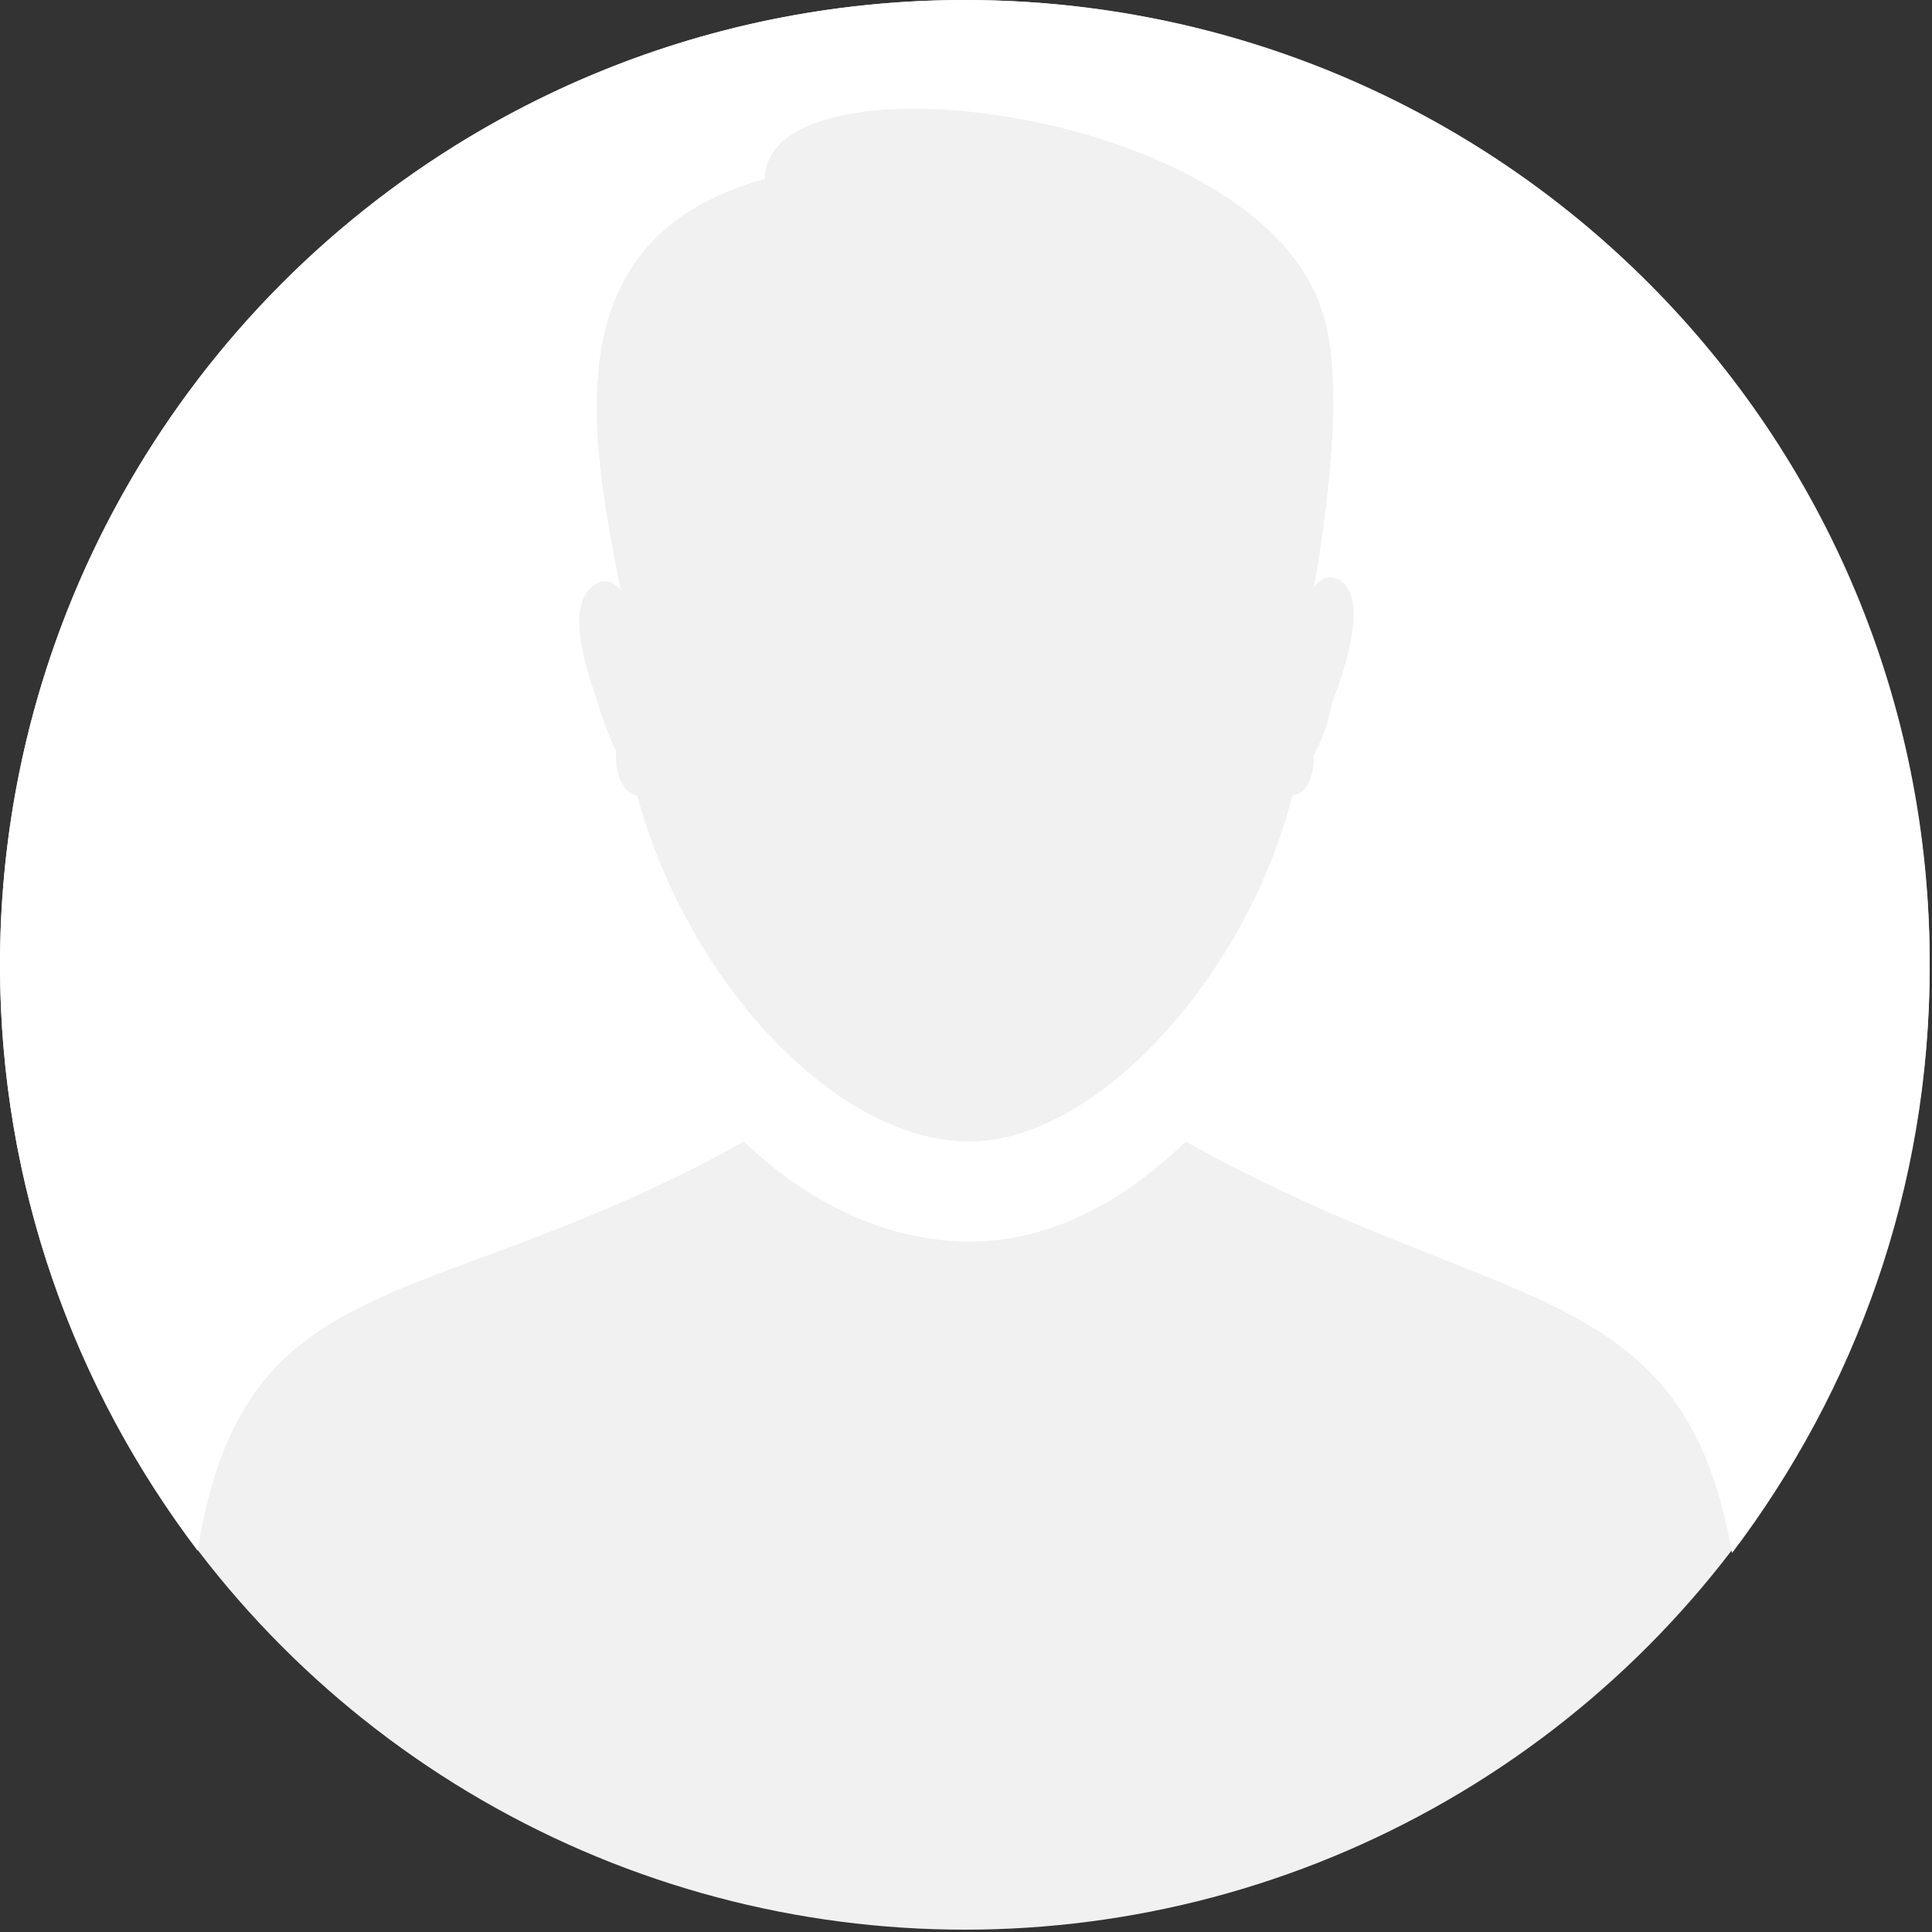
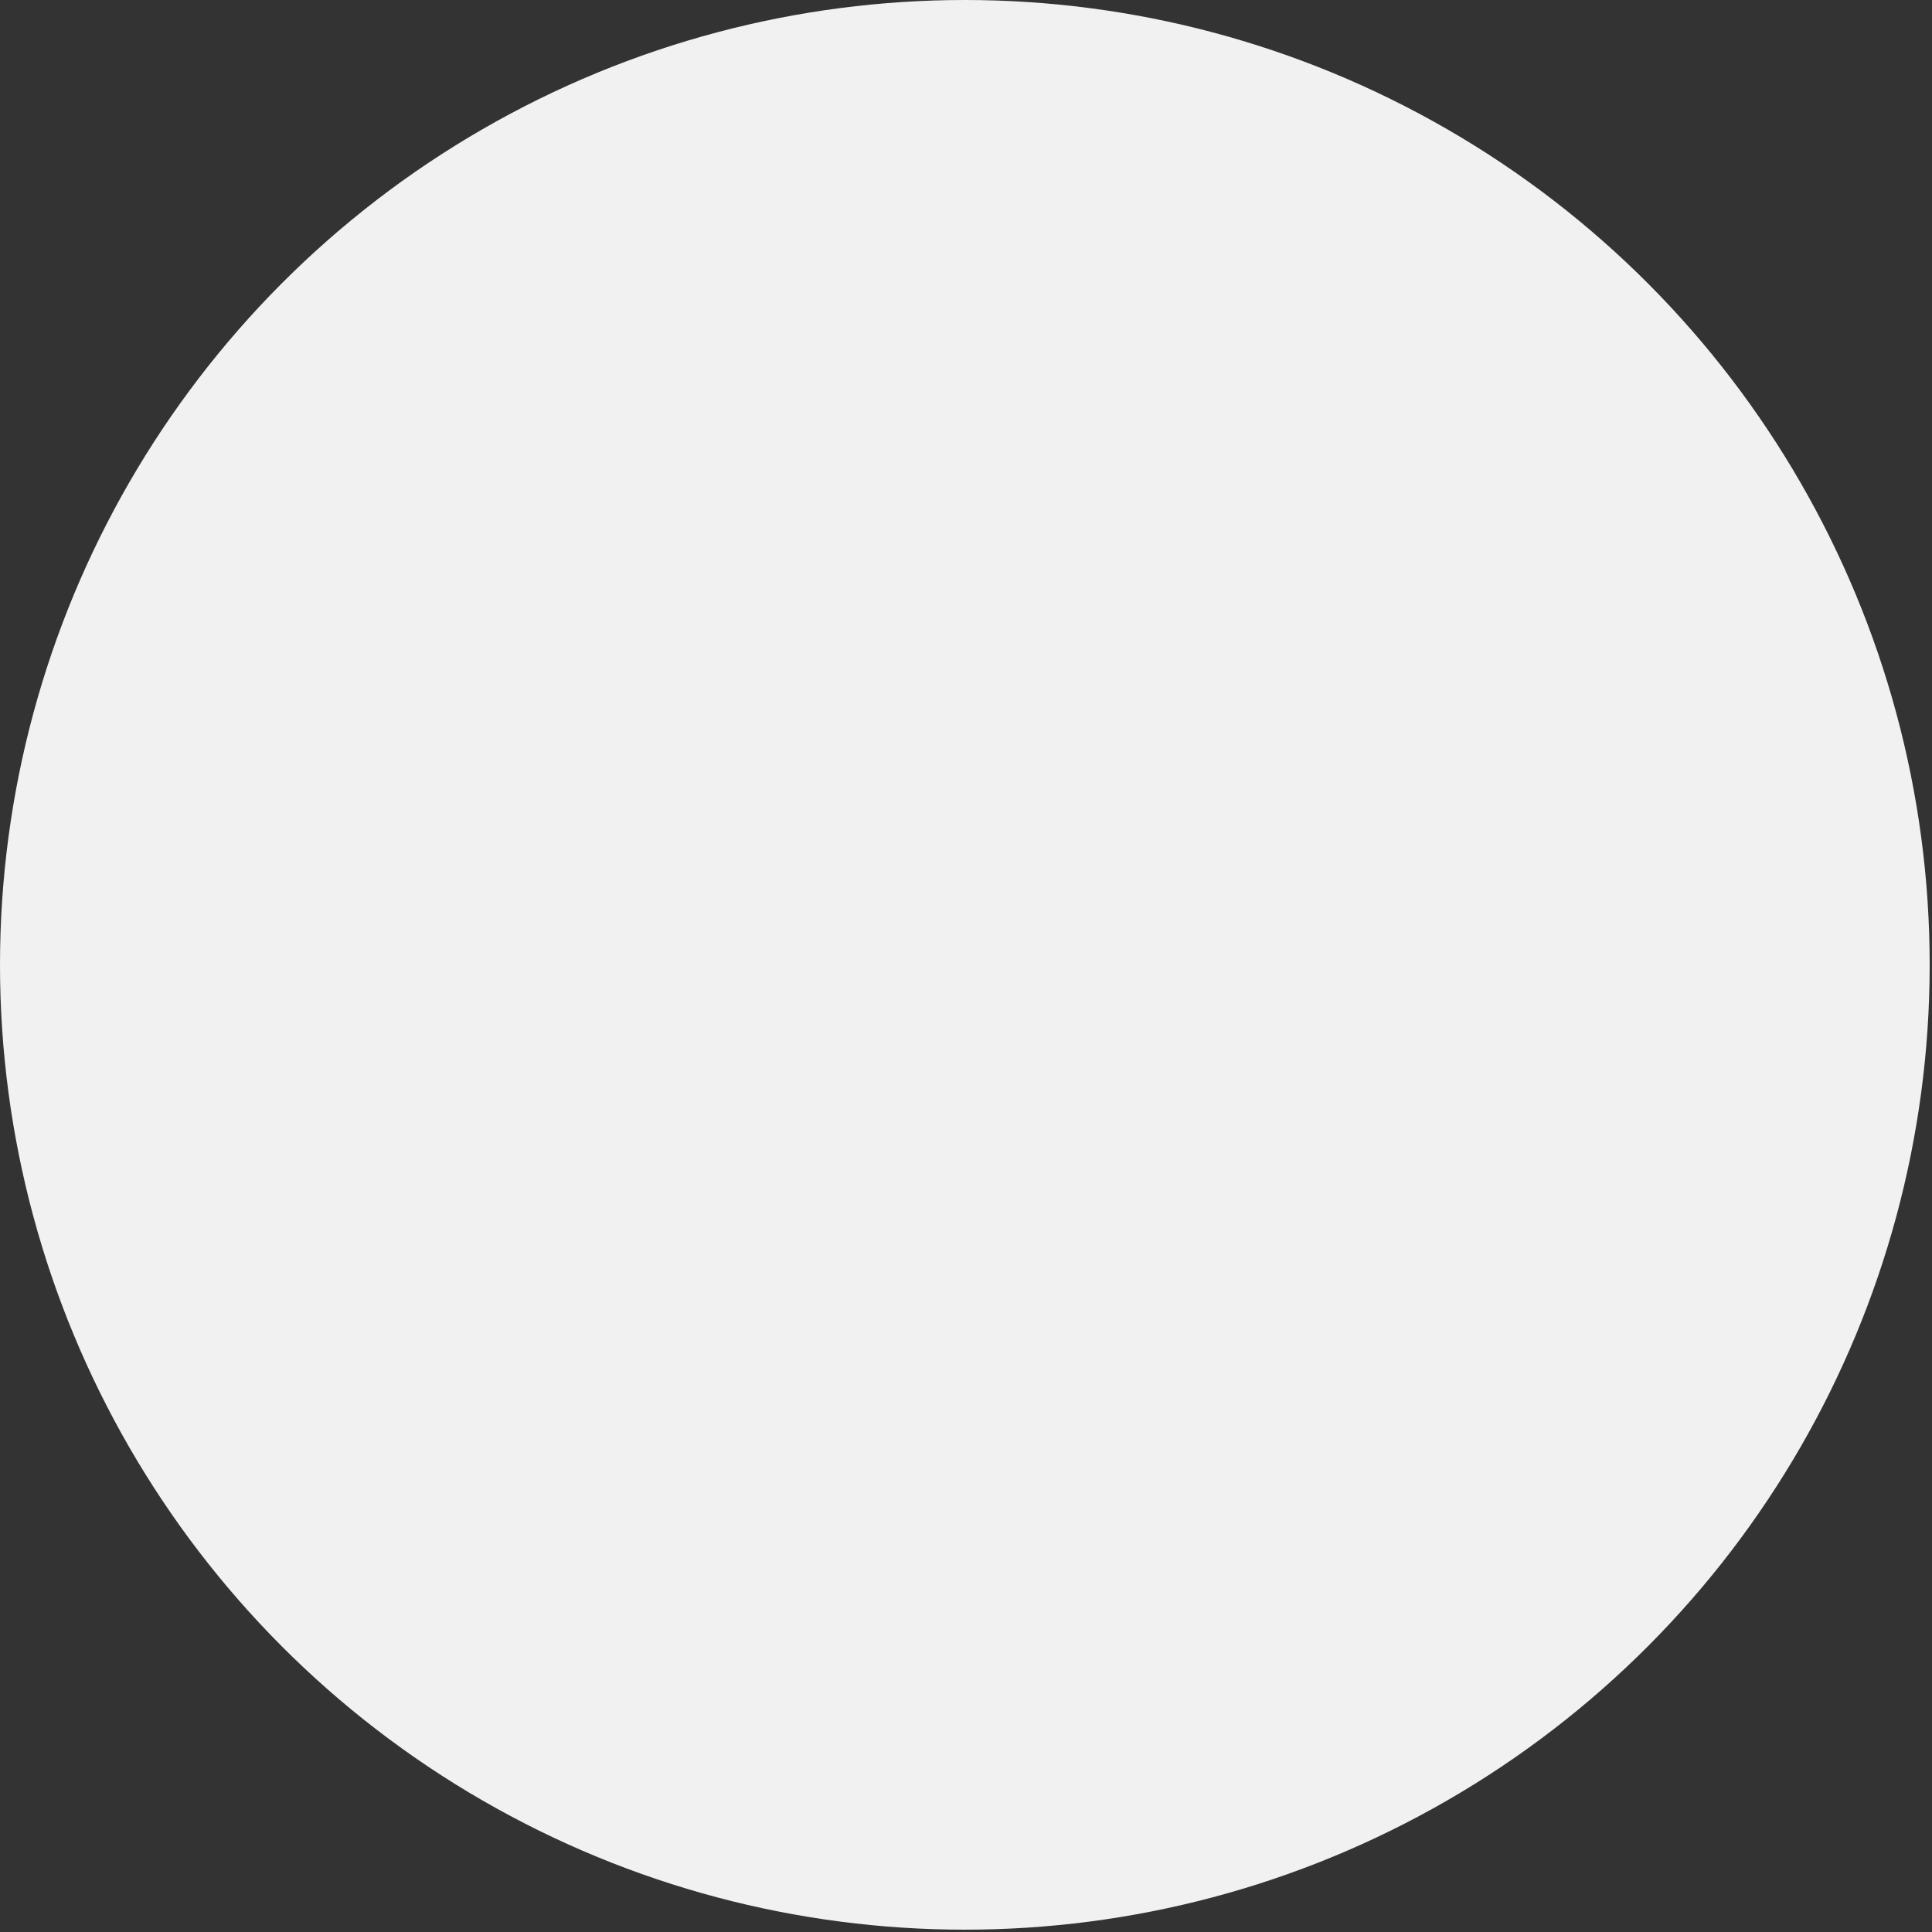
<svg xmlns="http://www.w3.org/2000/svg" xmlns:xlink="http://www.w3.org/1999/xlink" version="1.1" x="0px" y="0px" viewBox="0 0 83.1 83.1" style="enable-background:new 0 0 83.1 83.1;" xml:space="preserve">
  <rect x="0" y="0" width="83.1" height="83.1" fill="#333333" stroke="none" />
  <style type="text/css">
	.st0{fill-rule:evenodd;clip-rule:evenodd;fill:#FFFFFF;}
</style>
  <g id="_x31_5">
    <g>
      <defs>
        <circle id="SVGID_1_" cx="41.5" cy="41.5" r="41.5" />
      </defs>
      <use xlink:href="#SVGID_1_" style="overflow:visible;fill-rule:evenodd;clip-rule:evenodd;fill:#F1F1F1;" />
      <clipPath id="SVGID_2_">
        <use xlink:href="#SVGID_1_" style="overflow:visible;" />
      </clipPath>
    </g>
-     <path class="st0" d="M32,49.1c2.7,2.6,6.1,4.3,9.7,4.3c3.5,0,6.6-1.7,9.3-4.3c13.6,7.6,21.4,5.7,23.5,17.7c5.3-7,8.5-15.7,8.5-25.2   C83.1,18.6,64.5,0,41.5,0C18.6,0,0,18.6,0,41.5C0,51,3.2,59.7,8.5,66.7C10.5,54.1,18.4,56.7,32,49.1z M25.3,25.4   c0.8-0.9,1.4,0,1.4,0c-1.3-6.6-3-15.2,6.2-17.7c0-5.7,21.4-3.1,24,5.8c1.2,3.6-0.4,11.8-0.4,11.8c0.3-0.5,0.8-0.6,1.2-0.3   c1.2,0.9,0,4.2-0.4,5.2c-0.2,1.1-0.5,1.7-0.8,2.3v0.2c0,0.8-0.4,1.5-0.9,1.5c-2.1,8.1-8.6,14.9-13.9,14.9   c-5.7,0-12.1-6.8-14.3-14.9c-0.5,0-0.9-0.8-0.9-1.5c0-0.2,0-0.3,0-0.4c-0.2-0.4-0.5-1.1-0.8-2.1C25.3,29,24.4,26.5,25.3,25.4z" />
  </g>
  <g id="Layer_1">
</g>
</svg>